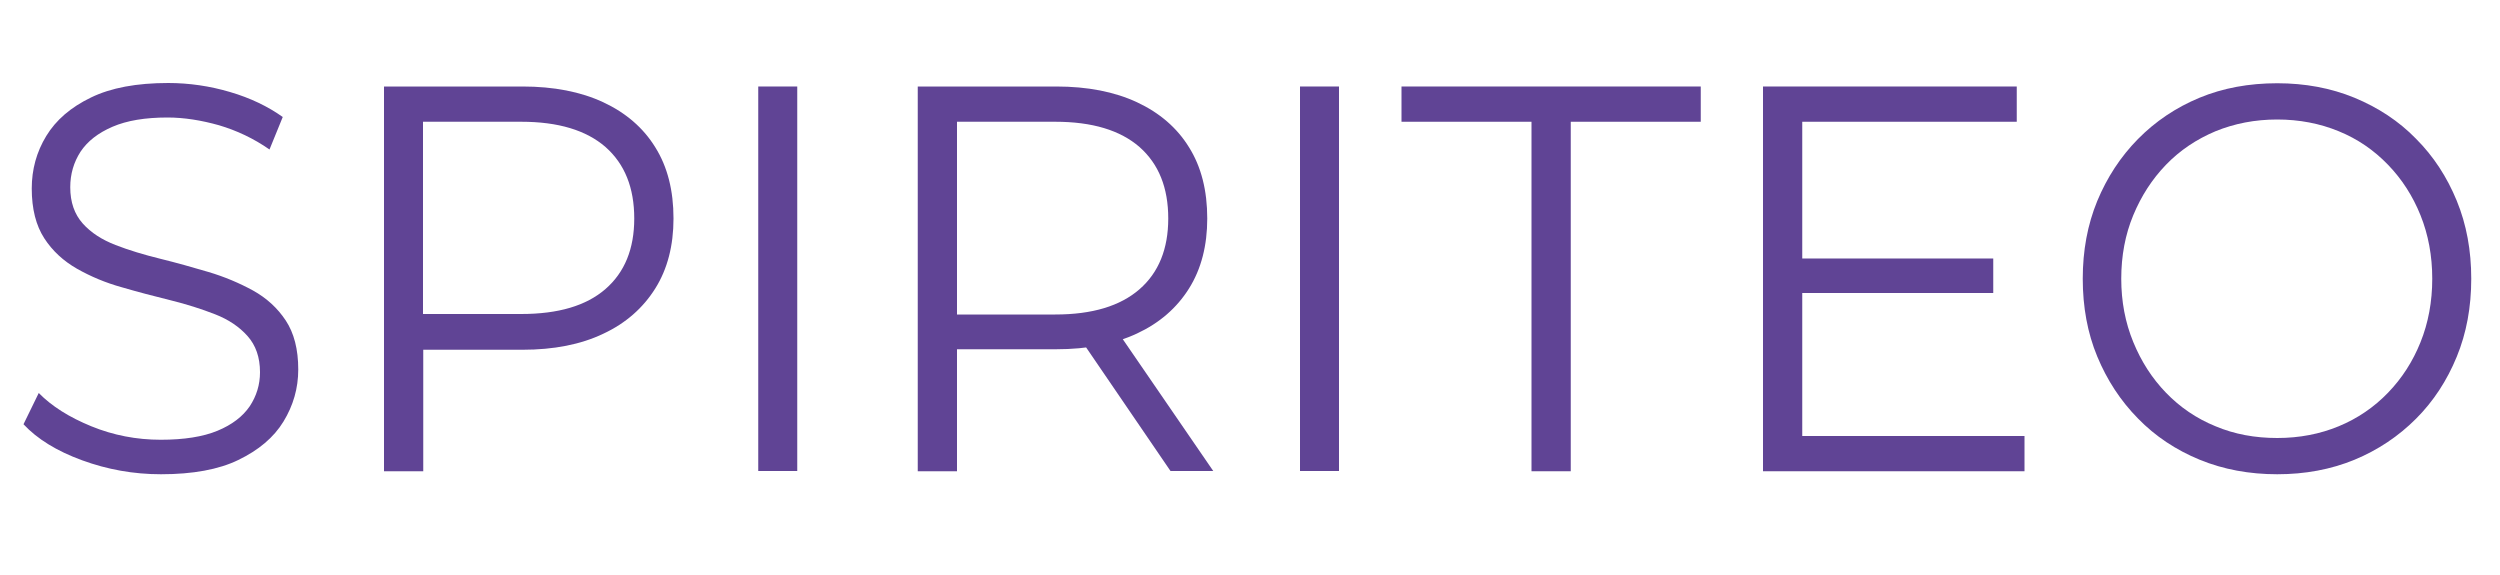
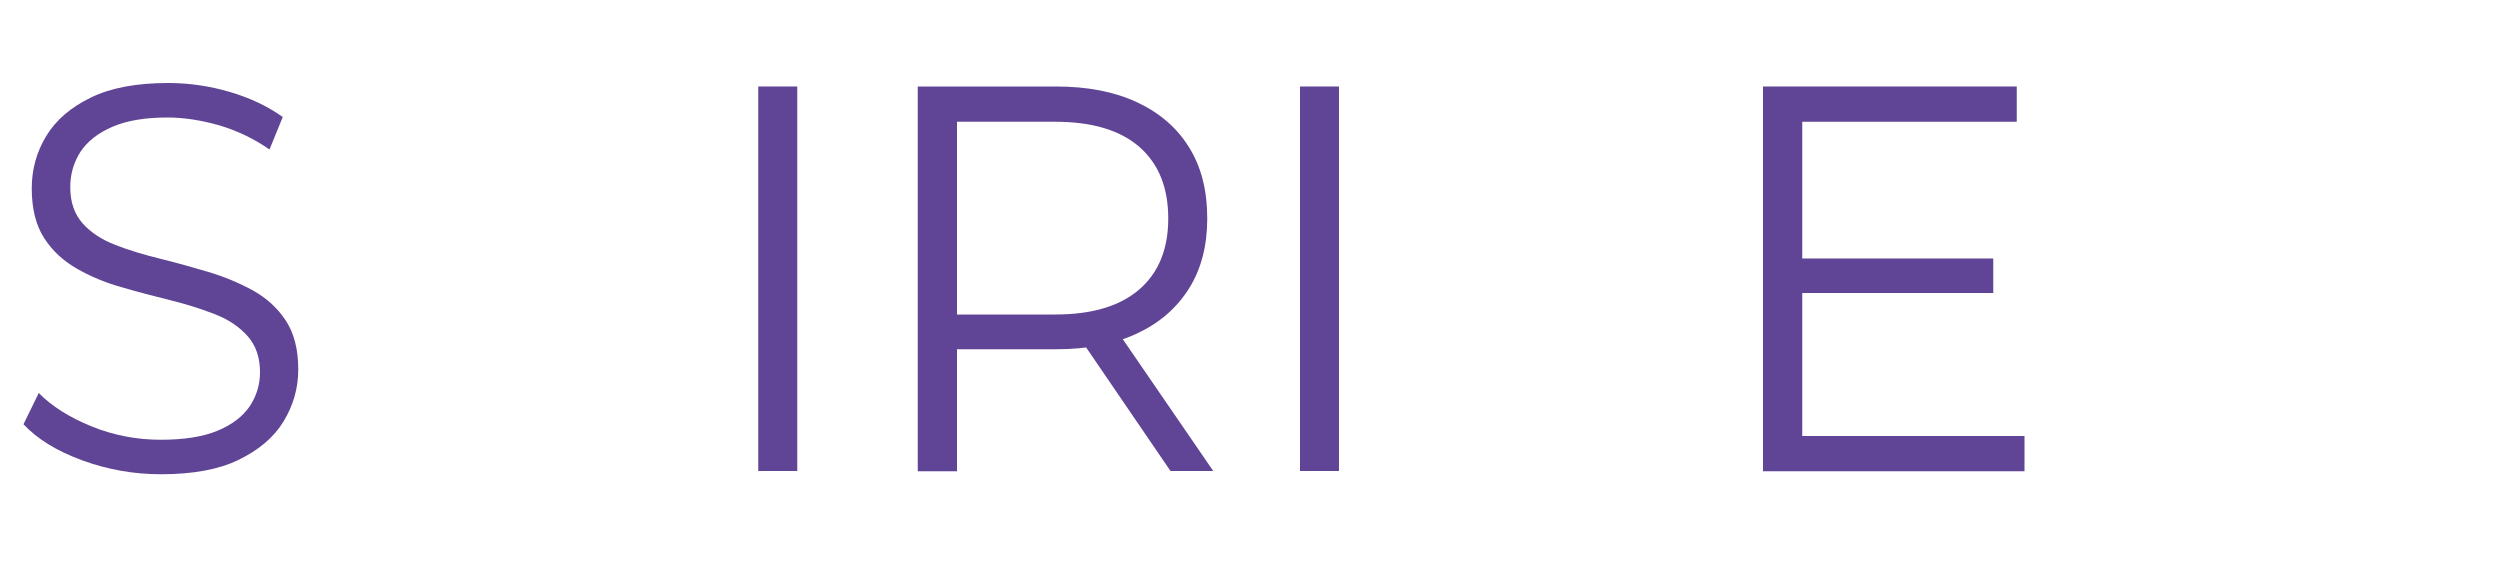
<svg xmlns="http://www.w3.org/2000/svg" version="1.1" id="Шар_1" x="0px" y="0px" viewBox="0 0 1000 230" style="enable-background:new 0 0 1000 230;" xml:space="preserve">
  <style type="text/css">
	.st0{fill:#604495;}
</style>
  <g>
    <path class="st0" d="M64.4,189.7c-11,0-21.5-1.9-31.6-5.6c-10.1-3.7-17.9-8.5-23.4-14.4l6.1-12.5c5.2,5.3,12.2,9.7,21,13.3   c8.8,3.6,18.1,5.4,27.8,5.4c9.3,0,16.9-1.2,22.7-3.6c5.8-2.4,10.1-5.7,12.9-9.8c2.7-4.1,4.1-8.6,4.1-13.6c0-6-1.7-10.8-5-14.5   c-3.3-3.7-7.6-6.6-13-8.7c-5.4-2.1-11.3-4-17.8-5.6c-6.5-1.6-13-3.3-19.5-5.2c-6.5-1.8-12.4-4.3-17.9-7.4   c-5.4-3.1-9.8-7.1-13.1-12.2c-3.3-5.1-5-11.7-5-19.9c0-7.6,1.9-14.6,5.8-21c3.9-6.4,9.8-11.5,17.9-15.4c8-3.9,18.3-5.8,30.9-5.8   c8.3,0,16.6,1.2,24.7,3.6c8.2,2.4,15.2,5.8,21.1,10l-5.3,13c-6.3-4.4-13.1-7.6-20.2-9.7c-7.1-2-14-3.1-20.6-3.1   c-8.9,0-16.2,1.2-22,3.7c-5.8,2.5-10,5.8-12.8,10c-2.7,4.2-4.1,8.9-4.1,14.2c0,6,1.7,10.8,5,14.5c3.3,3.7,7.7,6.5,13.1,8.6   c5.4,2.1,11.4,3.9,17.9,5.5c6.5,1.6,12.9,3.4,19.3,5.3c6.4,1.9,12.3,4.4,17.8,7.4c5.4,3,9.8,7,13.1,12c3.3,5,5,11.5,5,19.6   c0,7.5-2,14.4-5.9,20.8c-3.9,6.4-10,11.5-18.1,15.4C87.5,187.8,77.1,189.7,64.4,189.7z" />
-     <path class="st0" d="M153.6,188.4V34.6H209c12.5,0,23.3,2.1,32.3,6.3c9,4.2,16,10.2,20.8,18c4.9,7.8,7.3,17.3,7.3,28.5   c0,10.8-2.4,20.2-7.3,28c-4.9,7.8-11.8,13.9-20.8,18.1c-9,4.3-19.8,6.4-32.3,6.4h-46.7l7-7.7v56.3H153.6z M169.2,133.5l-7-7.9h46.3   c14.8,0,26-3.3,33.7-10c7.7-6.7,11.5-16.1,11.5-28.2c0-12.3-3.8-21.8-11.5-28.6c-7.7-6.7-18.9-10.1-33.7-10.1h-46.3l7-7.7V133.5z" />
    <path class="st0" d="M303.3,188.4V34.6h15.6v153.8H303.3z" />
    <path class="st0" d="M367.1,188.4V34.6h55.4c12.5,0,23.3,2.1,32.3,6.3c9,4.2,16,10.2,20.8,18c4.9,7.8,7.3,17.3,7.3,28.5   c0,10.8-2.4,20.2-7.3,28c-4.9,7.8-11.8,13.8-20.8,18c-9,4.2-19.8,6.3-32.3,6.3h-46.7l7-7.5v56.3H367.1z M382.8,133.5l-7-7.7h46.3   c14.8,0,26-3.4,33.7-10.1c7.7-6.7,11.5-16.2,11.5-28.3c0-12.3-3.8-21.8-11.5-28.6c-7.7-6.7-18.9-10.1-33.7-10.1h-46.3l7-7.7V133.5z    M468.2,188.4l-38.1-55.8H447l38.3,55.8H468.2z" />
    <path class="st0" d="M520,188.4V34.6h15.6v153.8H520z" />
-     <path class="st0" d="M612.6,188.4V48.7h-52V34.6h119.7v14.1h-52v139.8H612.6z" />
    <path class="st0" d="M720.8,174.4h89v14.1H705.2V34.6h101.5v14.1h-85.8V174.4z M719.1,103.4h78.2v13.8h-78.2V103.4z" />
-     <path class="st0" d="M910.9,189.7c-11.1,0-21.5-1.9-31-5.8c-9.5-3.9-17.8-9.4-24.7-16.5c-7-7.1-12.4-15.4-16.3-24.8   c-3.9-9.4-5.8-19.8-5.8-31.1c0-11.3,1.9-21.6,5.8-31.1c3.9-9.4,9.3-17.7,16.3-24.8c7-7.1,15.2-12.6,24.6-16.5   c9.4-3.9,19.8-5.8,31.1-5.8c11.1,0,21.4,1.9,30.9,5.8c9.4,3.9,17.7,9.3,24.6,16.4c7,7,12.4,15.3,16.3,24.8   c3.9,9.5,5.8,19.9,5.8,31.2c0,11.3-1.9,21.7-5.8,31.2c-3.9,9.5-9.3,17.8-16.3,24.8c-7,7-15.2,12.5-24.6,16.4   C932.3,187.8,922,189.7,910.9,189.7z M910.9,175.2c8.9,0,17.1-1.6,24.6-4.7c7.5-3.1,14.1-7.6,19.7-13.4c5.6-5.8,9.9-12.5,13-20.2   c3.1-7.7,4.7-16.2,4.7-25.4c0-9.2-1.6-17.7-4.7-25.4c-3.1-7.7-7.4-14.4-13-20.2c-5.6-5.8-12.1-10.3-19.7-13.4   c-7.5-3.1-15.8-4.7-24.6-4.7c-8.9,0-17.1,1.6-24.7,4.7c-7.6,3.2-14.2,7.6-19.8,13.4c-5.6,5.8-9.9,12.5-13.1,20.2   c-3.2,7.7-4.8,16.2-4.8,25.4c0,9.1,1.6,17.5,4.8,25.3c3.2,7.8,7.5,14.5,13.1,20.3c5.6,5.8,12.2,10.3,19.8,13.4   C893.8,173.7,902,175.2,910.9,175.2z" />
  </g>
</svg>